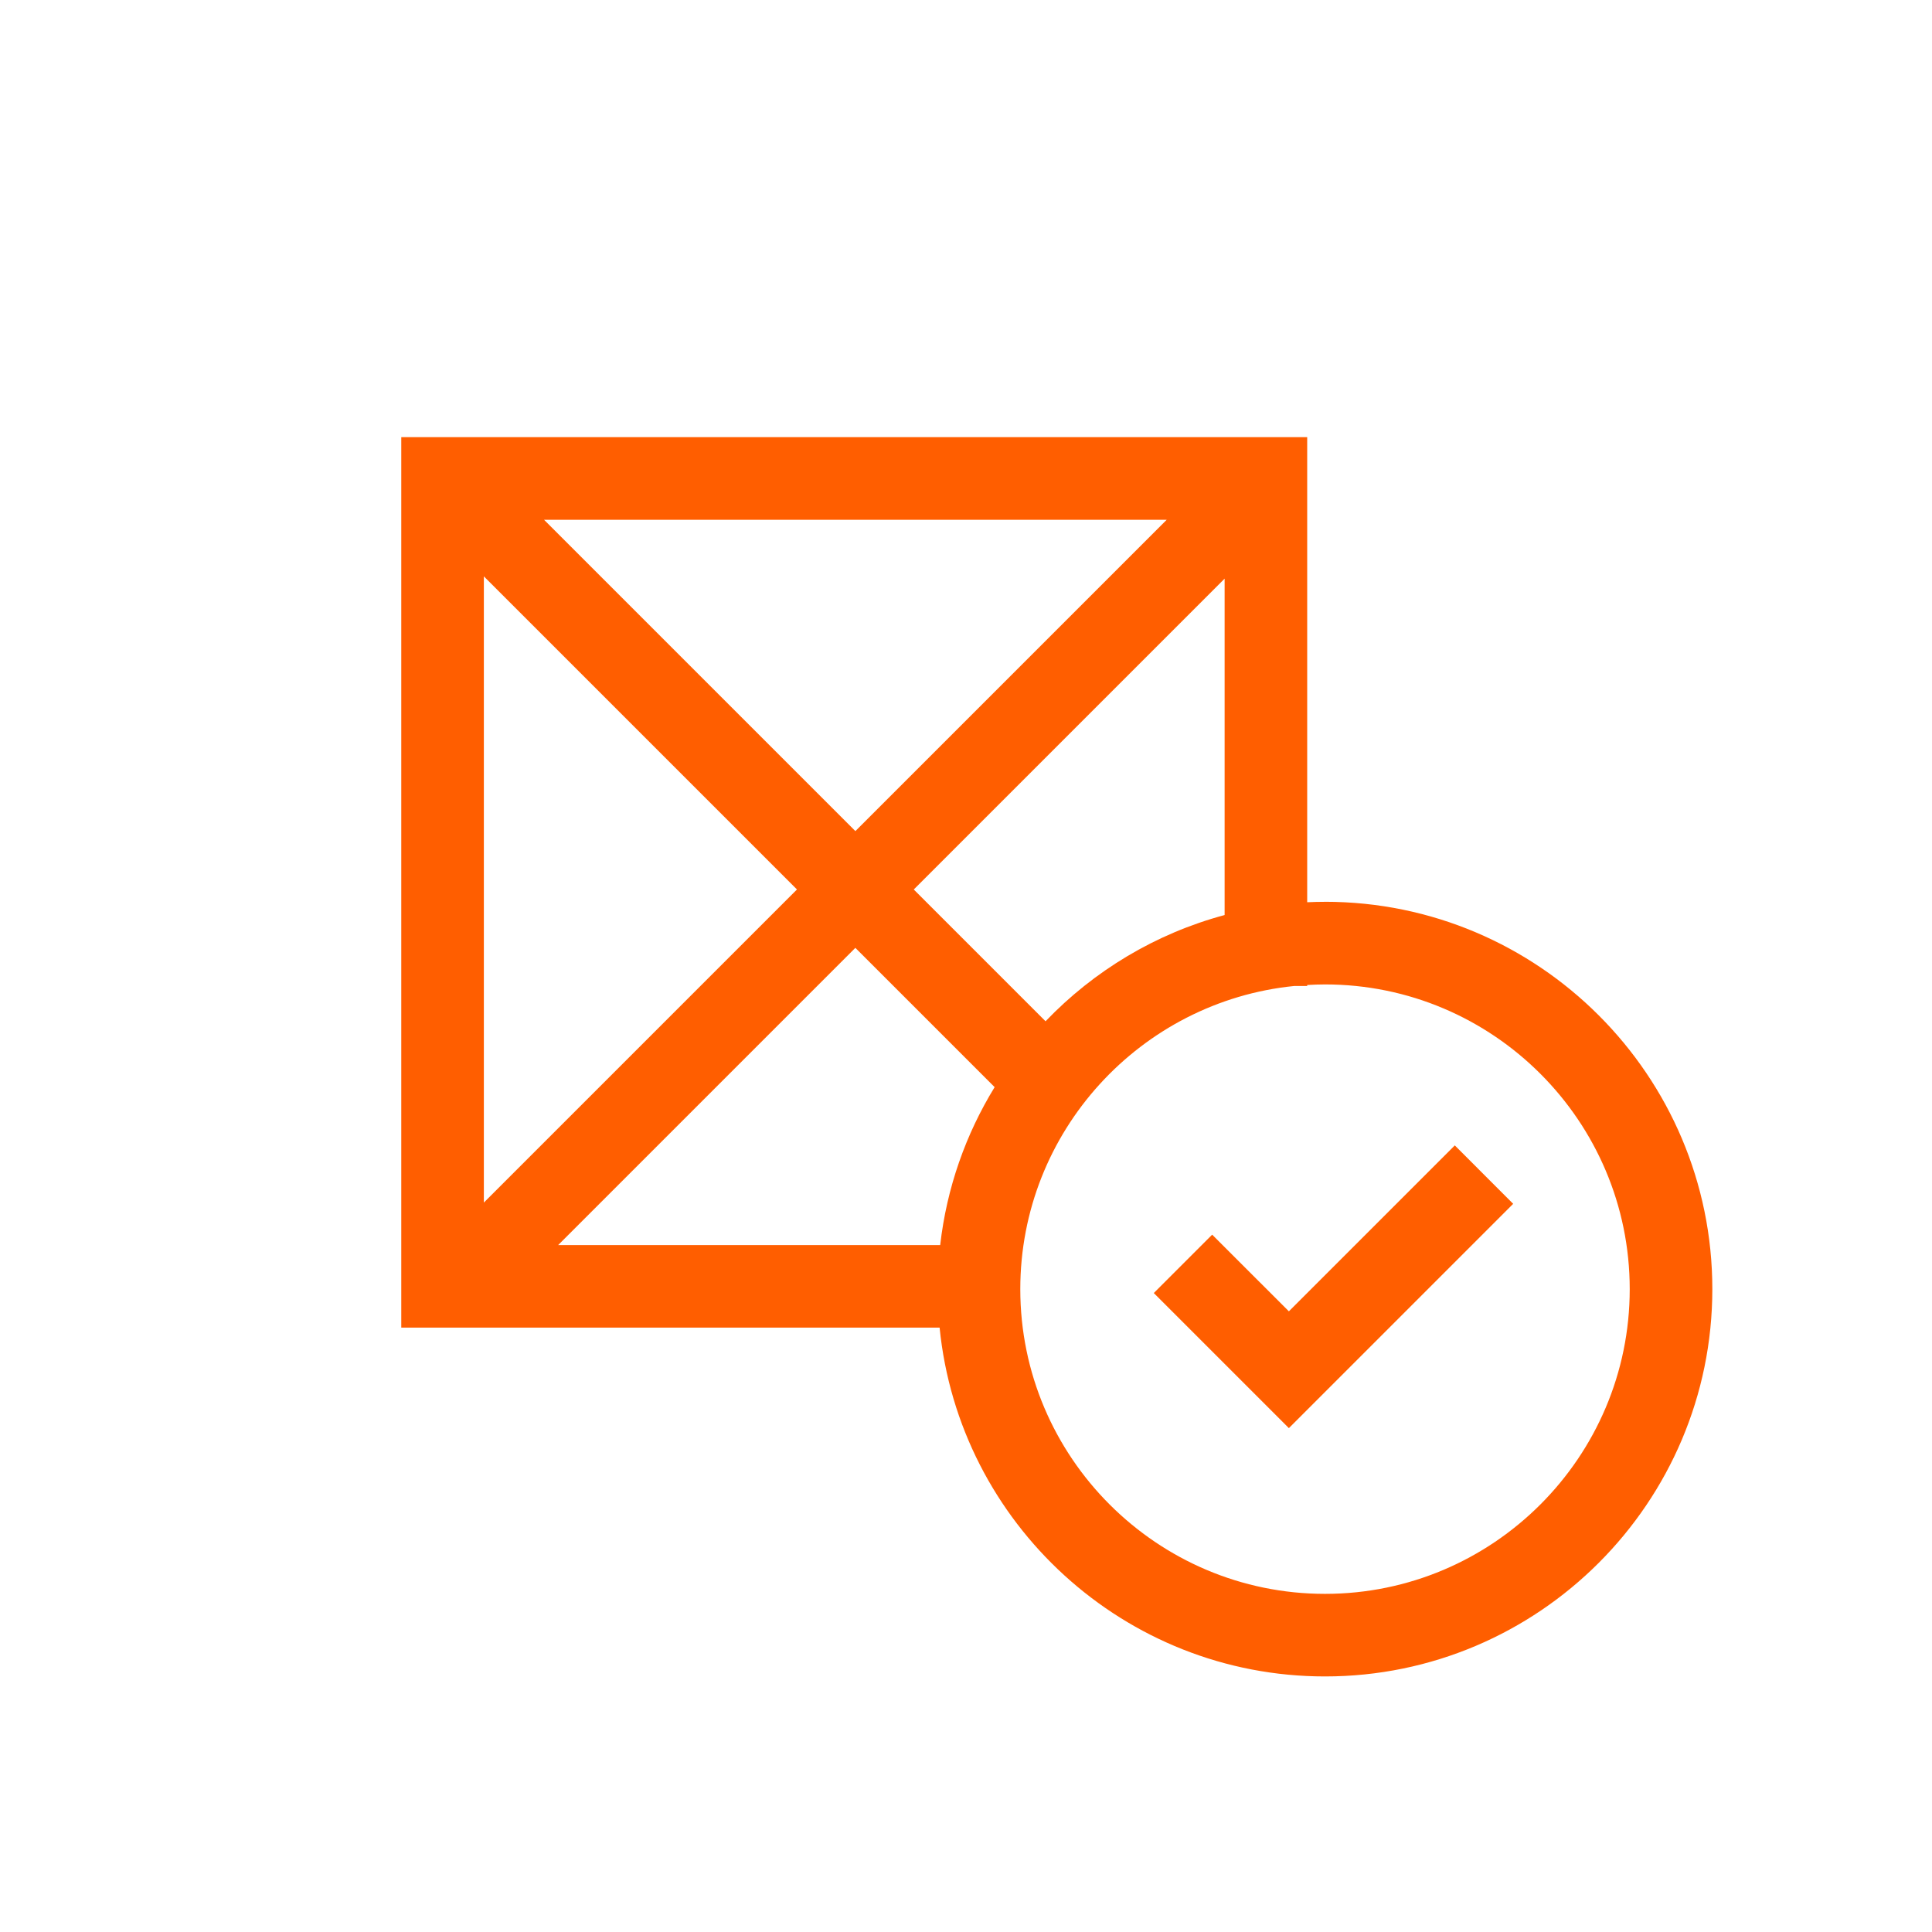
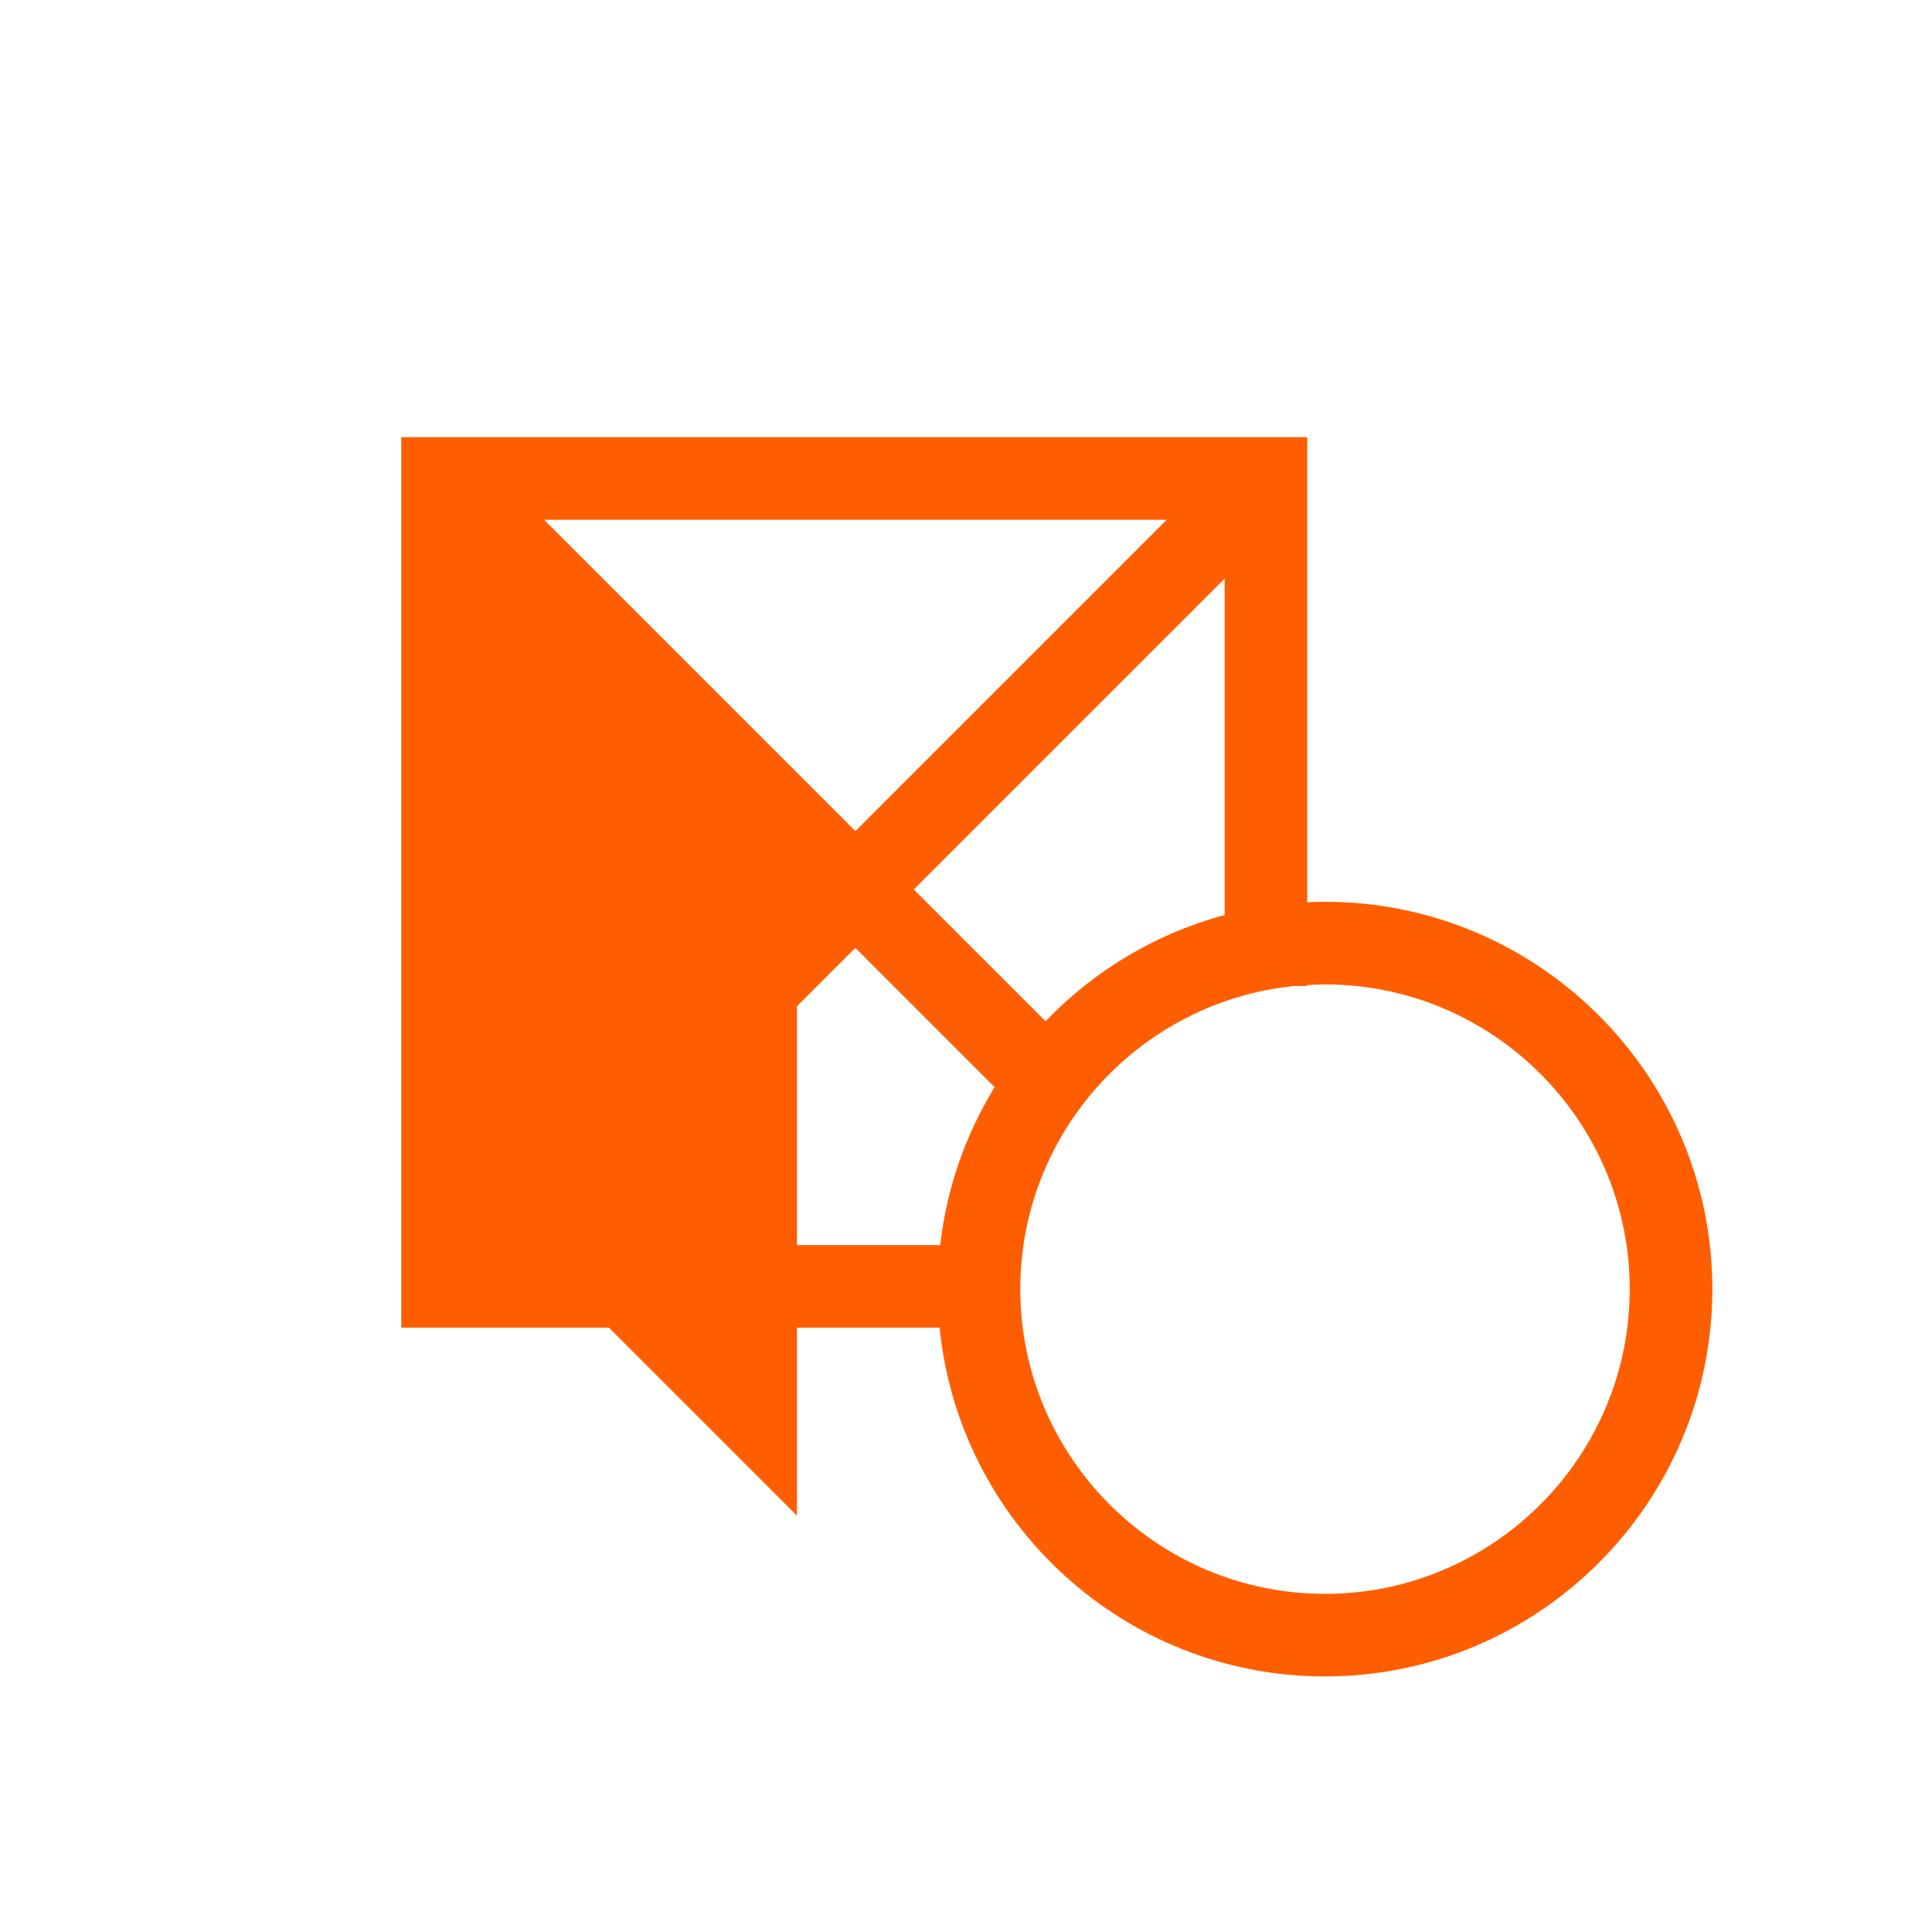
<svg xmlns="http://www.w3.org/2000/svg" id="Layer_1" viewBox="0 0 500 500">
  <defs>
    <style>.cls-1{fill:#ff5e00;}</style>
  </defs>
-   <path class="cls-1" d="m342.91,233.39c-1.54,0-3.08.04-4.61.11v-120.36H103.85v230.45h139.32c5.02,50.61,47.84,90.27,99.74,90.27,55.27,0,100.24-44.97,100.24-100.24s-44.97-100.24-100.24-100.24Zm-72.33,30.91l-34.1-34.1,80.45-80.45v87.06c-17.92,4.81-33.86,14.47-46.34,27.49Zm-64.33-34.1l-81.03,81.03v-162.07l81.03,81.03Zm-65.45-95.68h161.14l-80.57,80.57-80.57-80.57Zm80.57,110.79l36.04,36.04c-7.46,12.16-12.4,26.03-14.09,40.87h-98.87l76.91-76.91Zm121.54,167.18c-43.48,0-78.86-35.38-78.86-78.86,0-40.81,31.16-74.47,70.93-78.46h3.32v-.25c1.53-.09,3.06-.15,4.61-.15,43.49,0,78.86,35.38,78.86,78.86s-35.38,78.86-78.86,78.86Z" />
-   <polygon class="cls-1" points="333.56 339.37 313.71 319.53 298.6 334.64 333.56 369.6 391.61 311.55 376.5 296.43 333.56 339.37" />
+   <path class="cls-1" d="m342.91,233.39c-1.54,0-3.08.04-4.61.11v-120.36H103.85v230.45h139.32c5.02,50.61,47.84,90.27,99.74,90.27,55.27,0,100.24-44.97,100.24-100.24s-44.97-100.24-100.24-100.24Zm-72.33,30.91l-34.1-34.1,80.45-80.45v87.06c-17.92,4.81-33.86,14.47-46.34,27.49Zm-64.33-34.1l-81.03,81.03l81.03,81.03Zm-65.45-95.68h161.14l-80.57,80.57-80.57-80.57Zm80.57,110.79l36.04,36.04c-7.46,12.16-12.4,26.03-14.09,40.87h-98.87l76.91-76.91Zm121.54,167.18c-43.48,0-78.86-35.38-78.86-78.86,0-40.81,31.16-74.47,70.93-78.46h3.32v-.25c1.53-.09,3.06-.15,4.61-.15,43.49,0,78.86,35.38,78.86,78.86s-35.38,78.86-78.86,78.86Z" />
</svg>